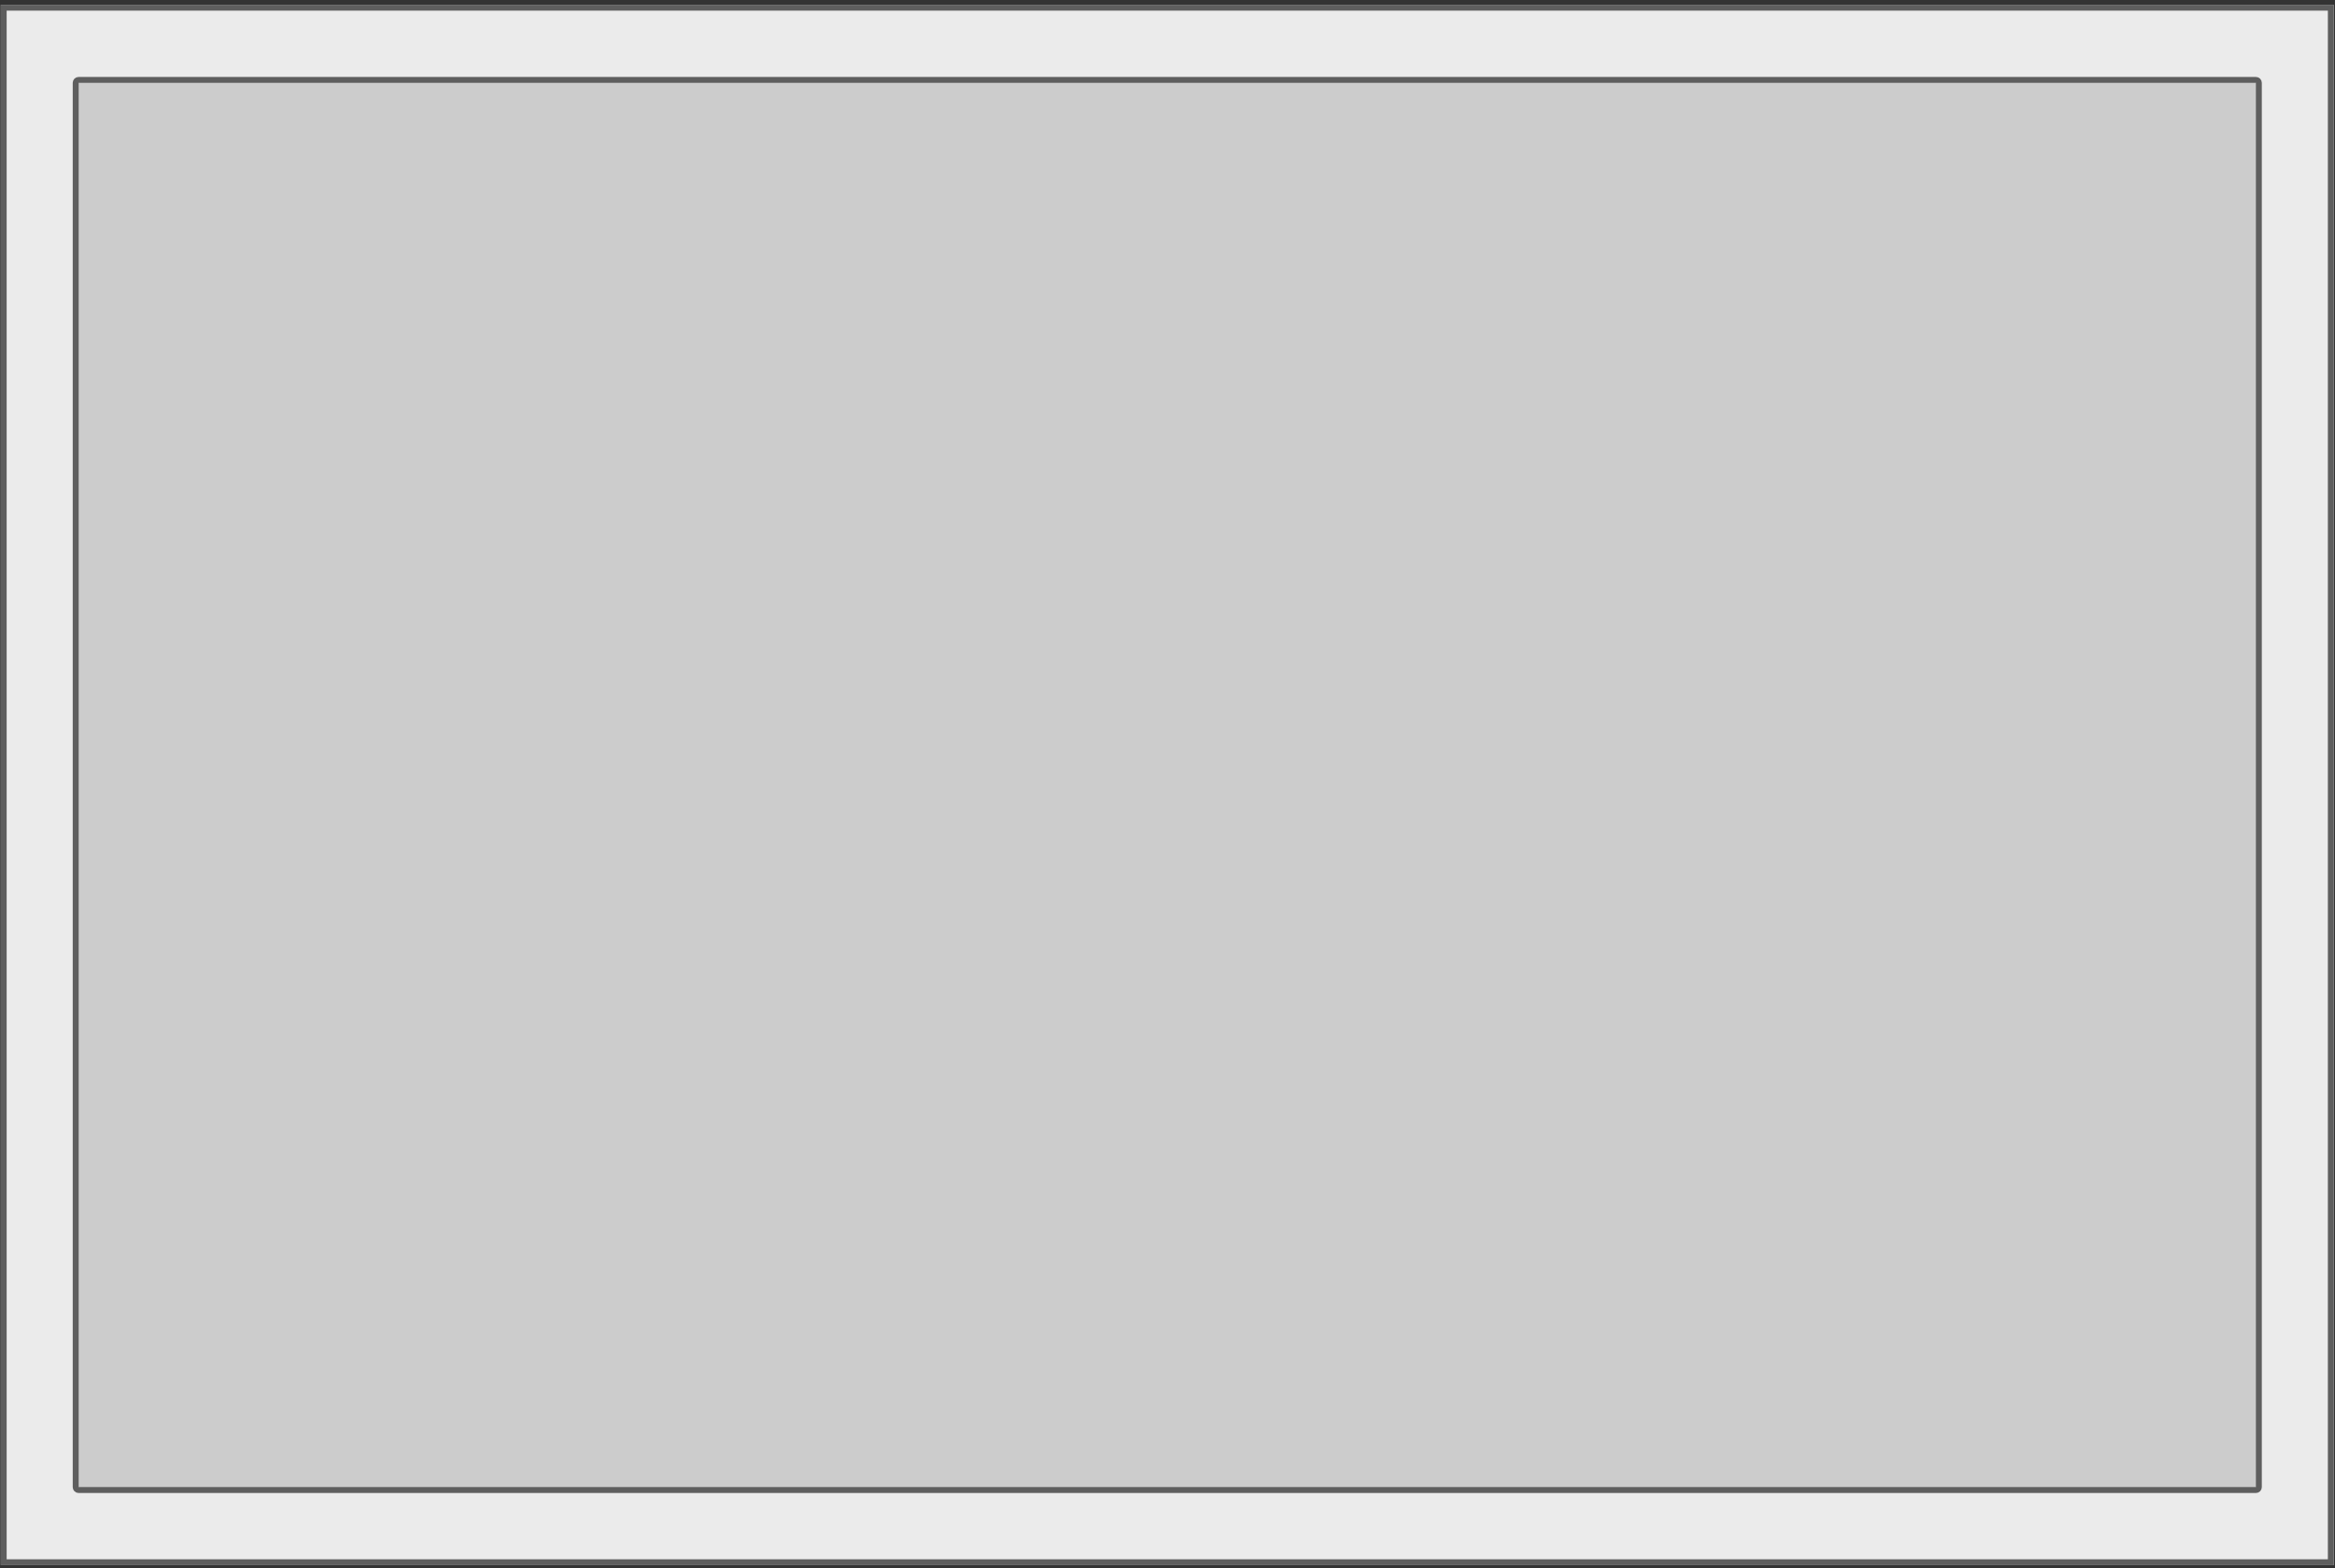
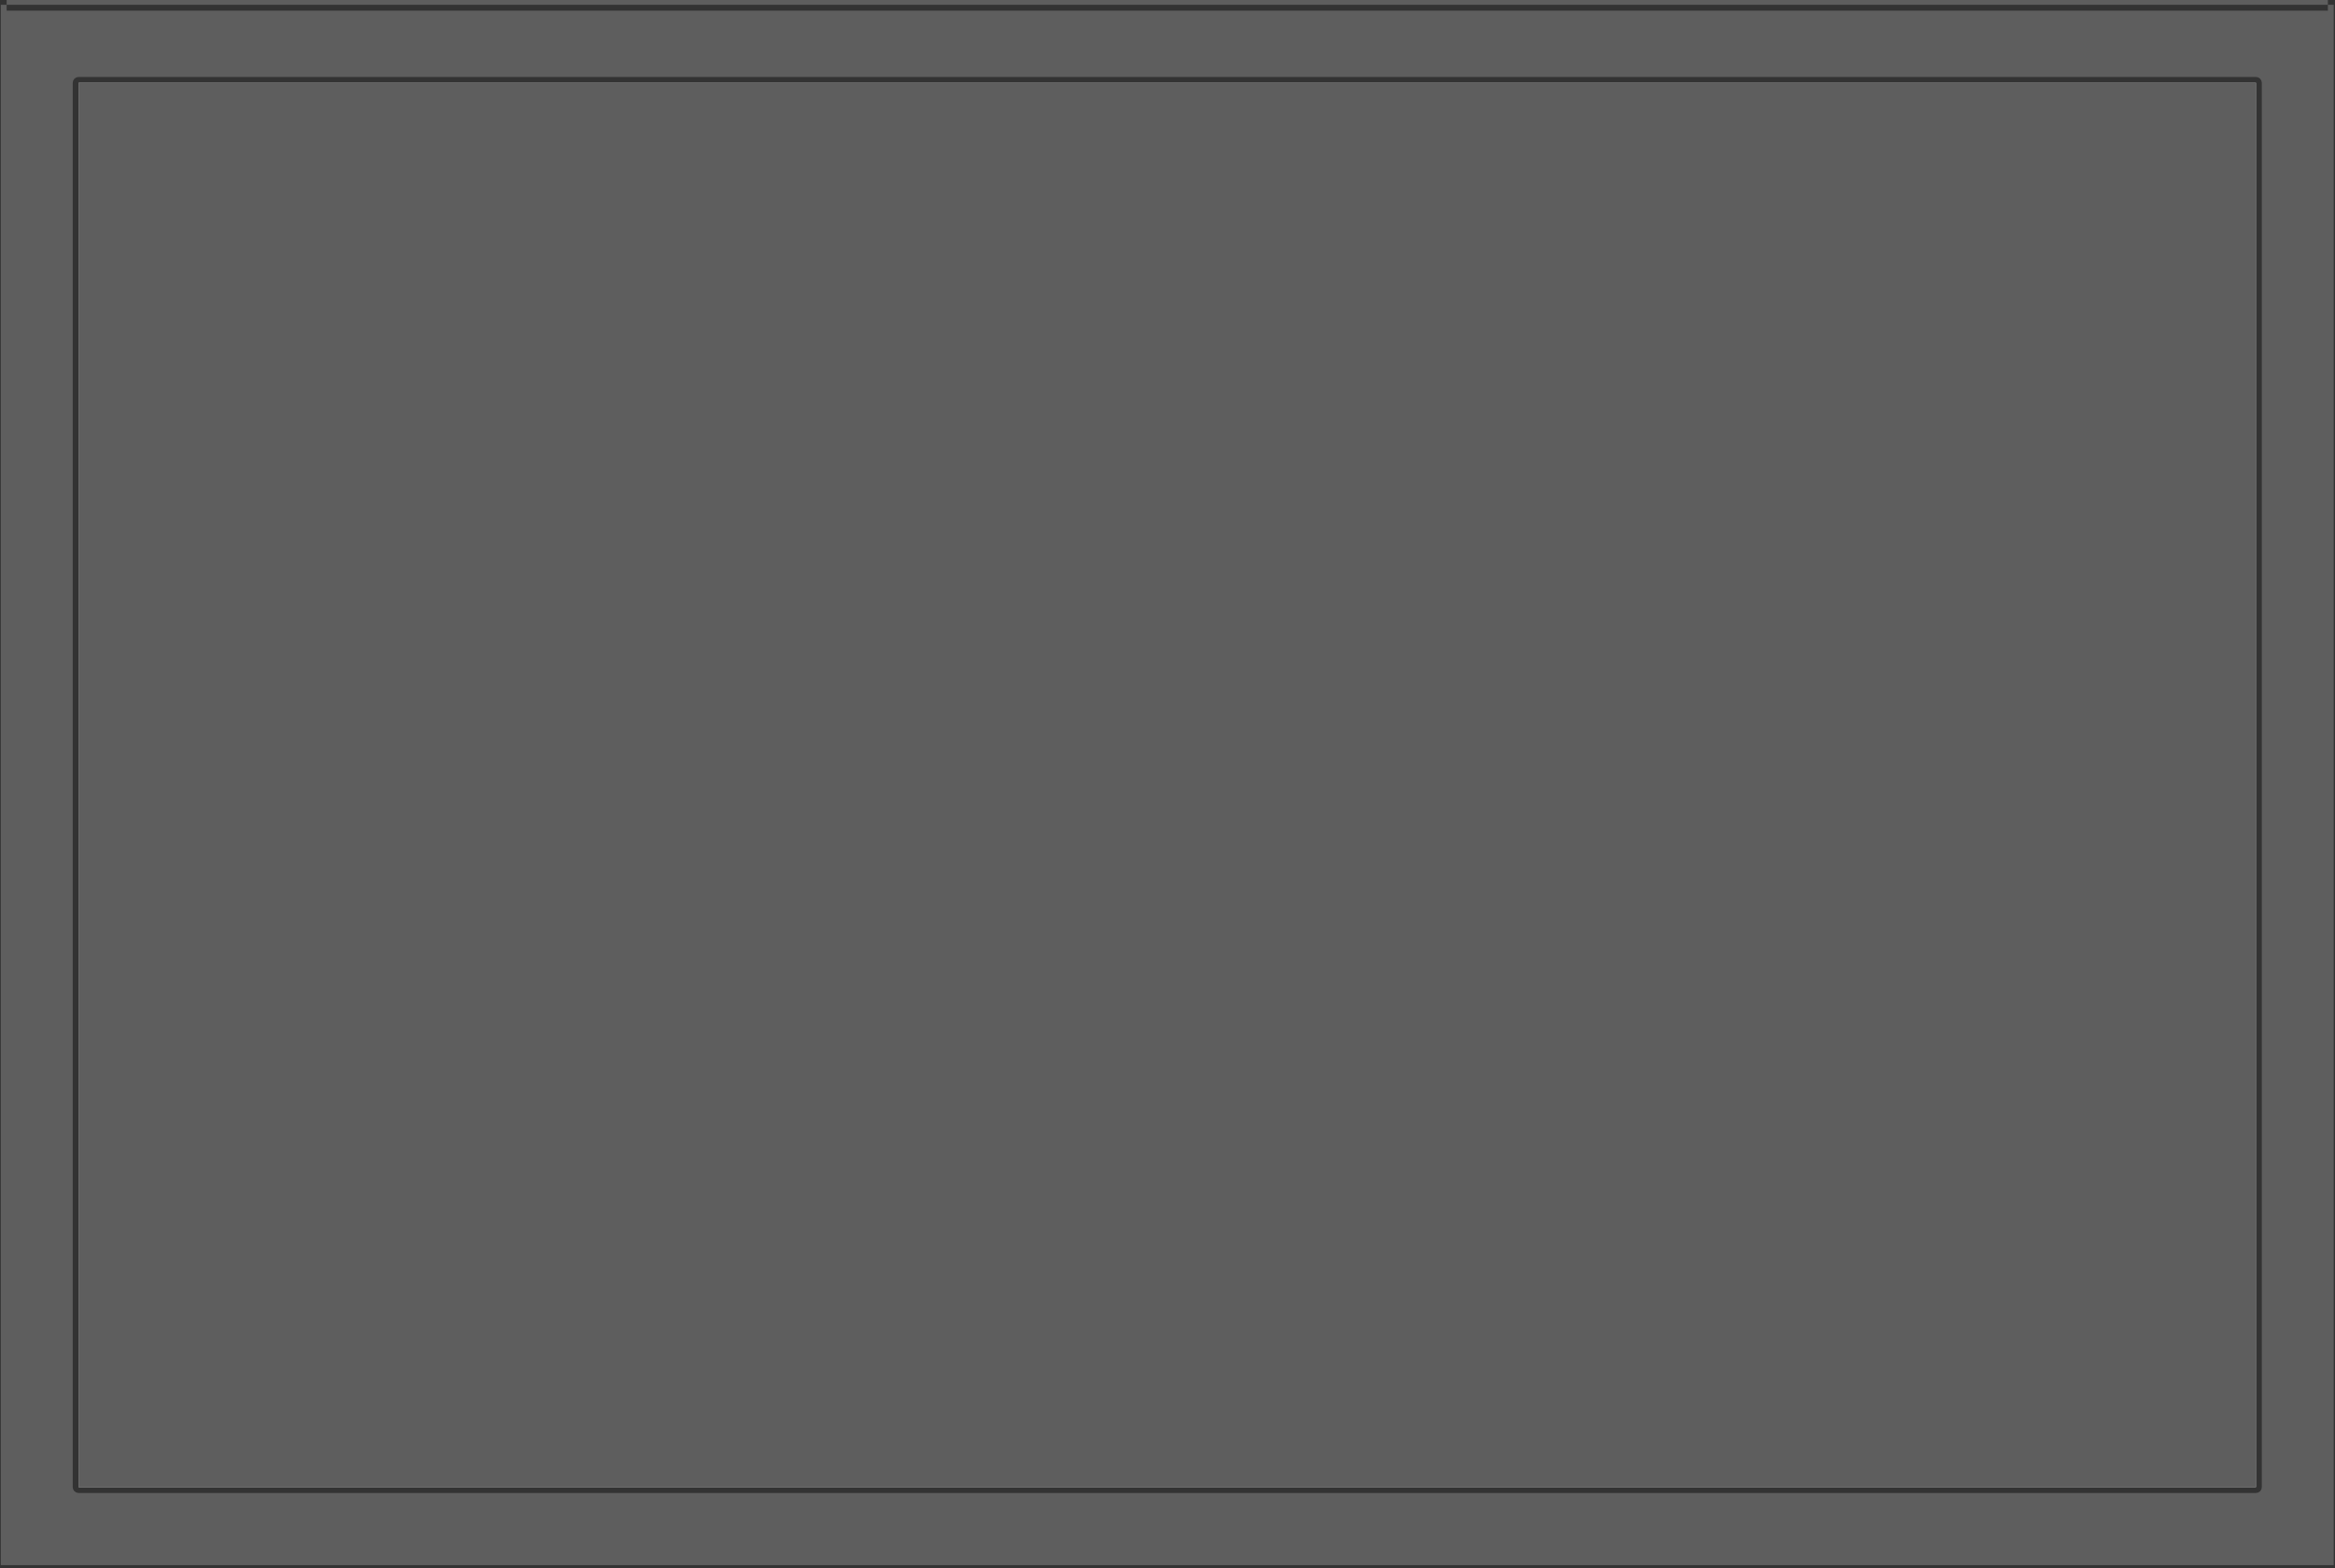
<svg xmlns="http://www.w3.org/2000/svg" width="100%" height="100%" viewBox="0 0 399 268" version="1.1" xml:space="preserve" style="fill-rule:evenodd;clip-rule:evenodd;stroke-linejoin:round;stroke-miterlimit:1.414;">
  <rect x="0" y="0" width="399" height="268" fill="#333333" stroke="none" />
  <g id="screen">
    <path d="M13.427,14.151l0,240l372.067,0l0,-240l-372.067,0Z" style="fill:#ccc;" />
-     <path d="M398.782,0.817l0,266.667l-13.288,0l-372.067,0l-13.289,0l0,-266.667l398.644,0Zm-385.355,13.334l0,240l372.067,0l0,-240l-372.067,0Z" style="fill:#ebebeb;" />
-     <path d="M398.782,267.484l-13.288,0l-372.067,0l-13.289,0l0,-266.667l398.644,0l0,266.667Zm-397.644,-265.667l0,264.667l396.644,0l0,-264.667l-396.644,0Zm384.739,11.41l0.324,0.217l0.217,0.324l0.076,0.383l0,240l-0.076,0.382l-0.217,0.325l-0.324,0.217l-0.383,0.076l-372.067,0l-0.383,-0.076l-0.325,-0.217l-0.216,-0.325l-0.076,-0.382l0,-240l0.076,-0.383l0.216,-0.324l0.325,-0.217l0.383,-0.076l372.067,0l0.383,0.076Zm-372.45,0.924l0,240l372.067,0l0,-240l-372.067,0Z" style="fill:#5e5e5e;" />
+     <path d="M398.782,267.484l-13.288,0l-372.067,0l-13.289,0l0,-266.667l398.644,0l0,266.667Zm-397.644,-265.667l396.644,0l0,-264.667l-396.644,0Zm384.739,11.41l0.324,0.217l0.217,0.324l0.076,0.383l0,240l-0.076,0.382l-0.217,0.325l-0.324,0.217l-0.383,0.076l-372.067,0l-0.383,-0.076l-0.325,-0.217l-0.216,-0.325l-0.076,-0.382l0,-240l0.076,-0.383l0.216,-0.324l0.325,-0.217l0.383,-0.076l372.067,0l0.383,0.076Zm-372.45,0.924l0,240l372.067,0l0,-240l-372.067,0Z" style="fill:#5e5e5e;" />
  </g>
</svg>